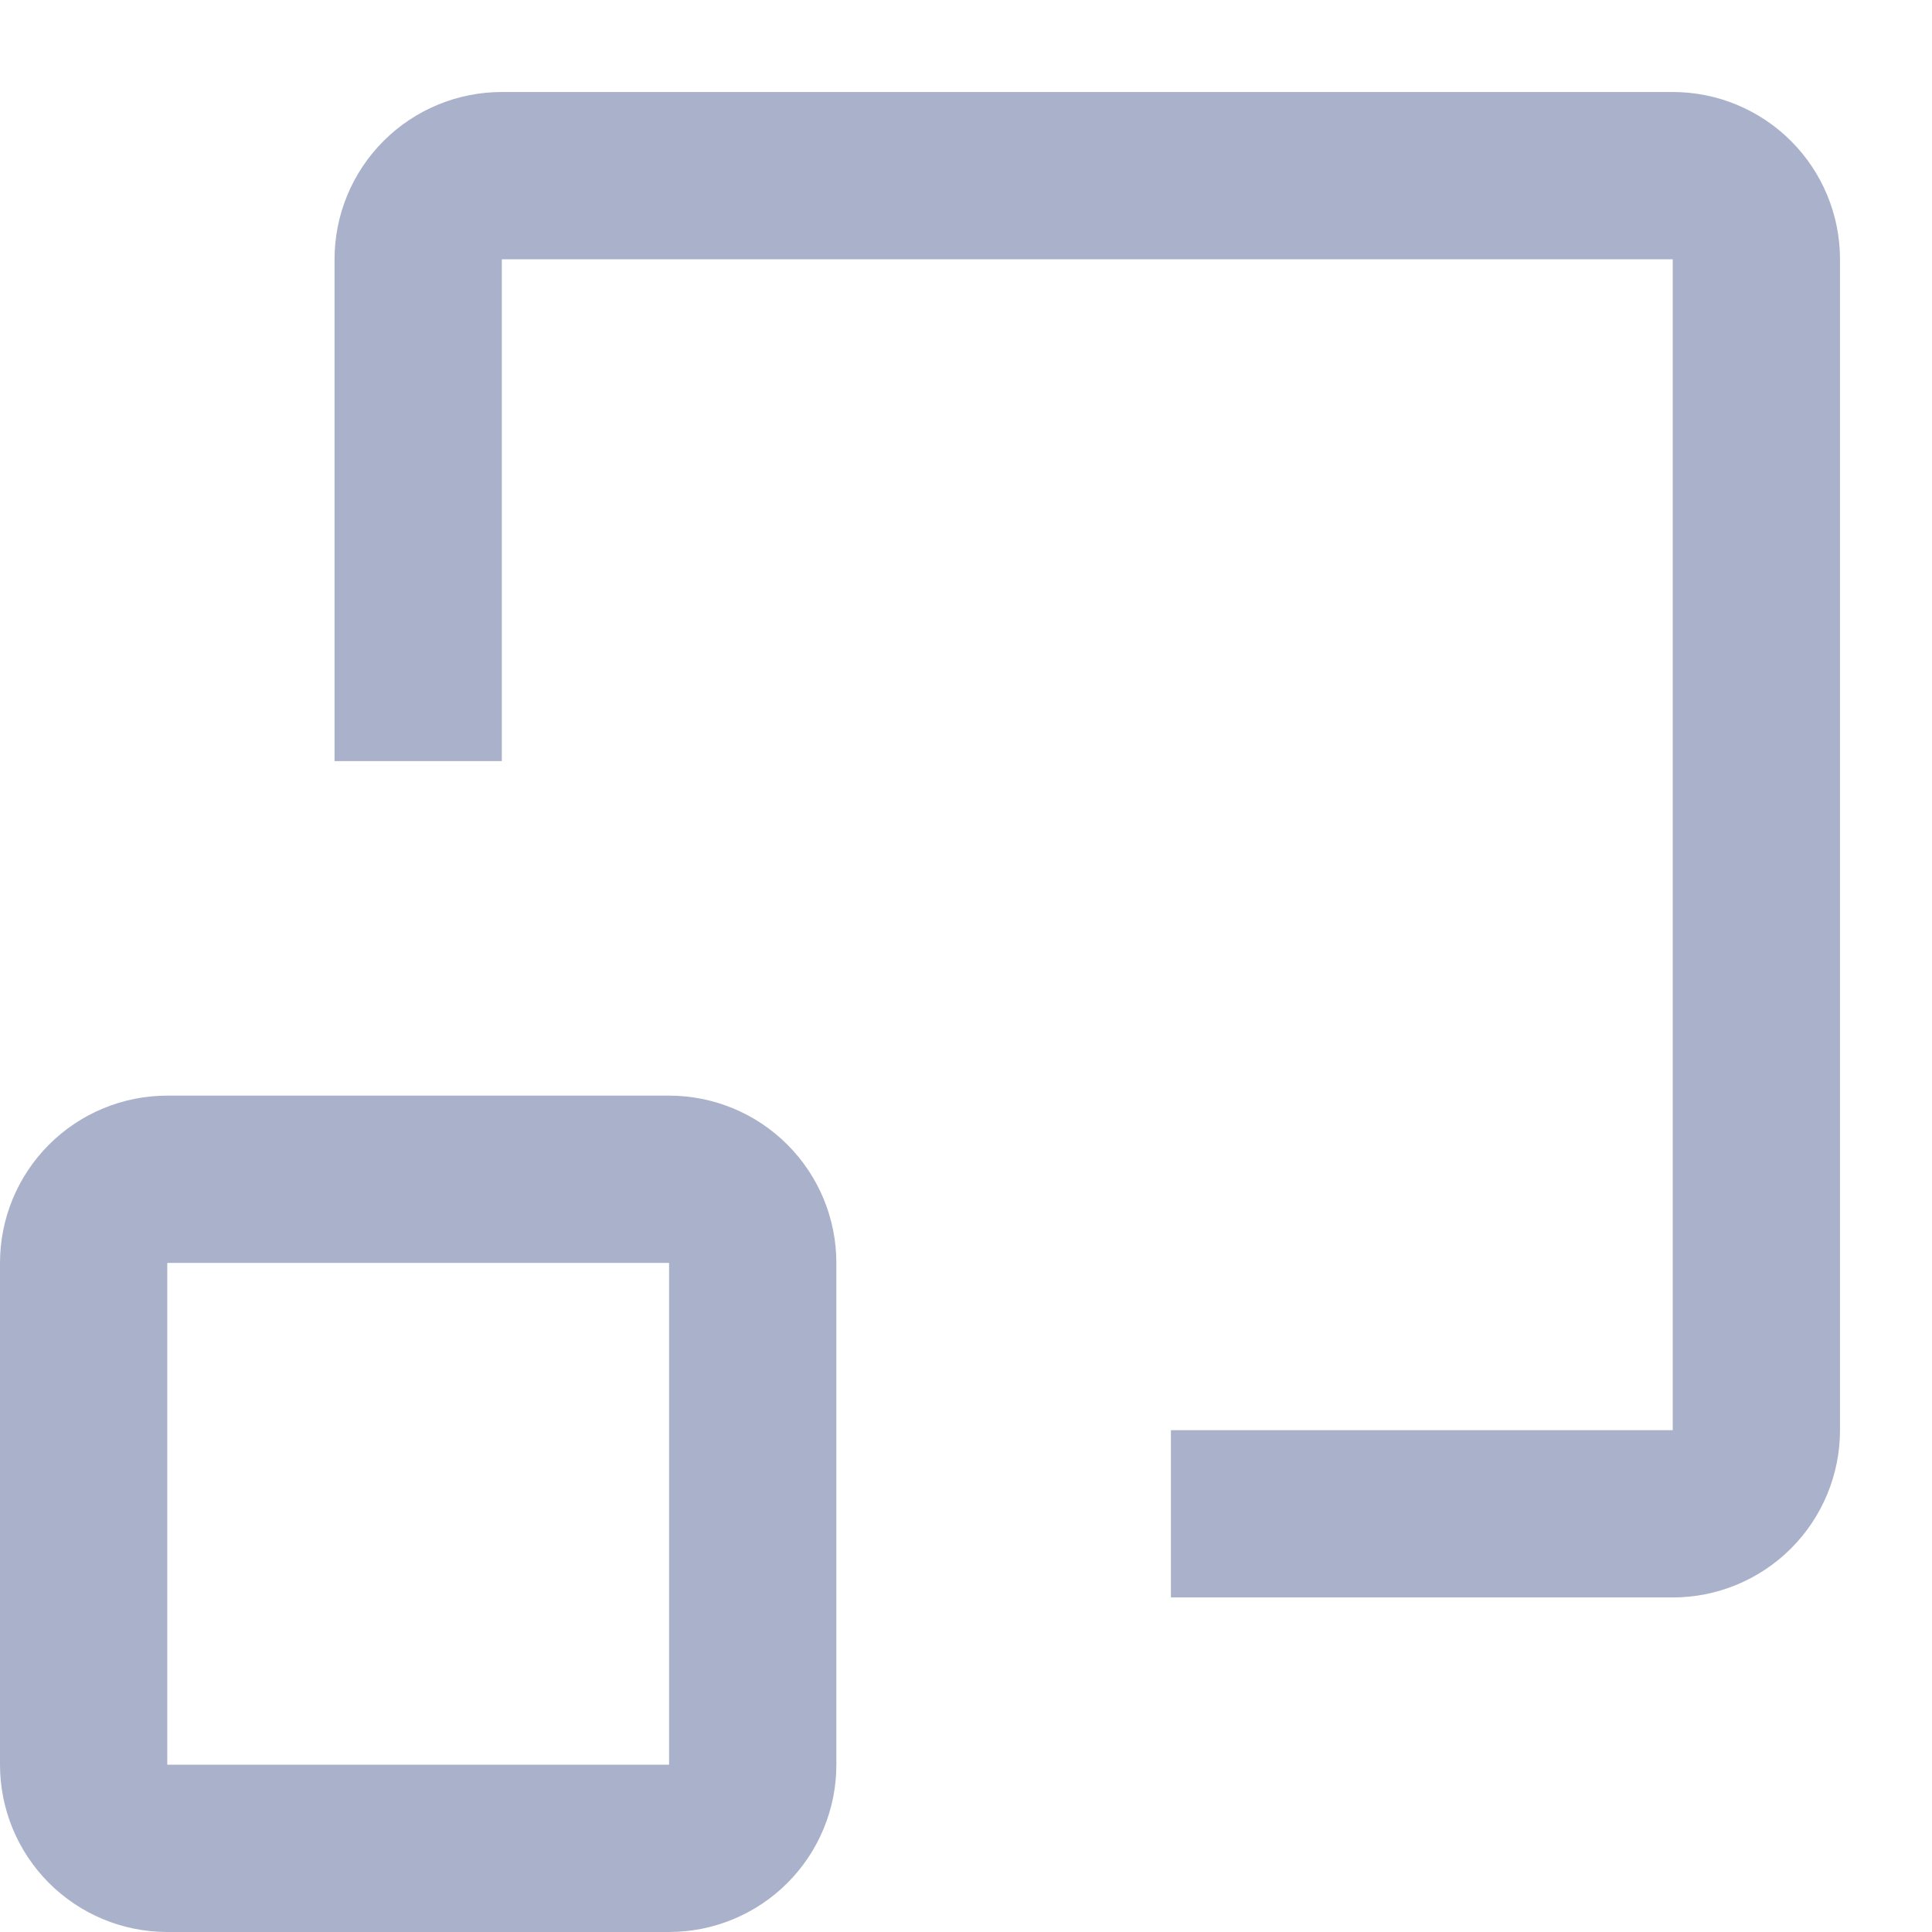
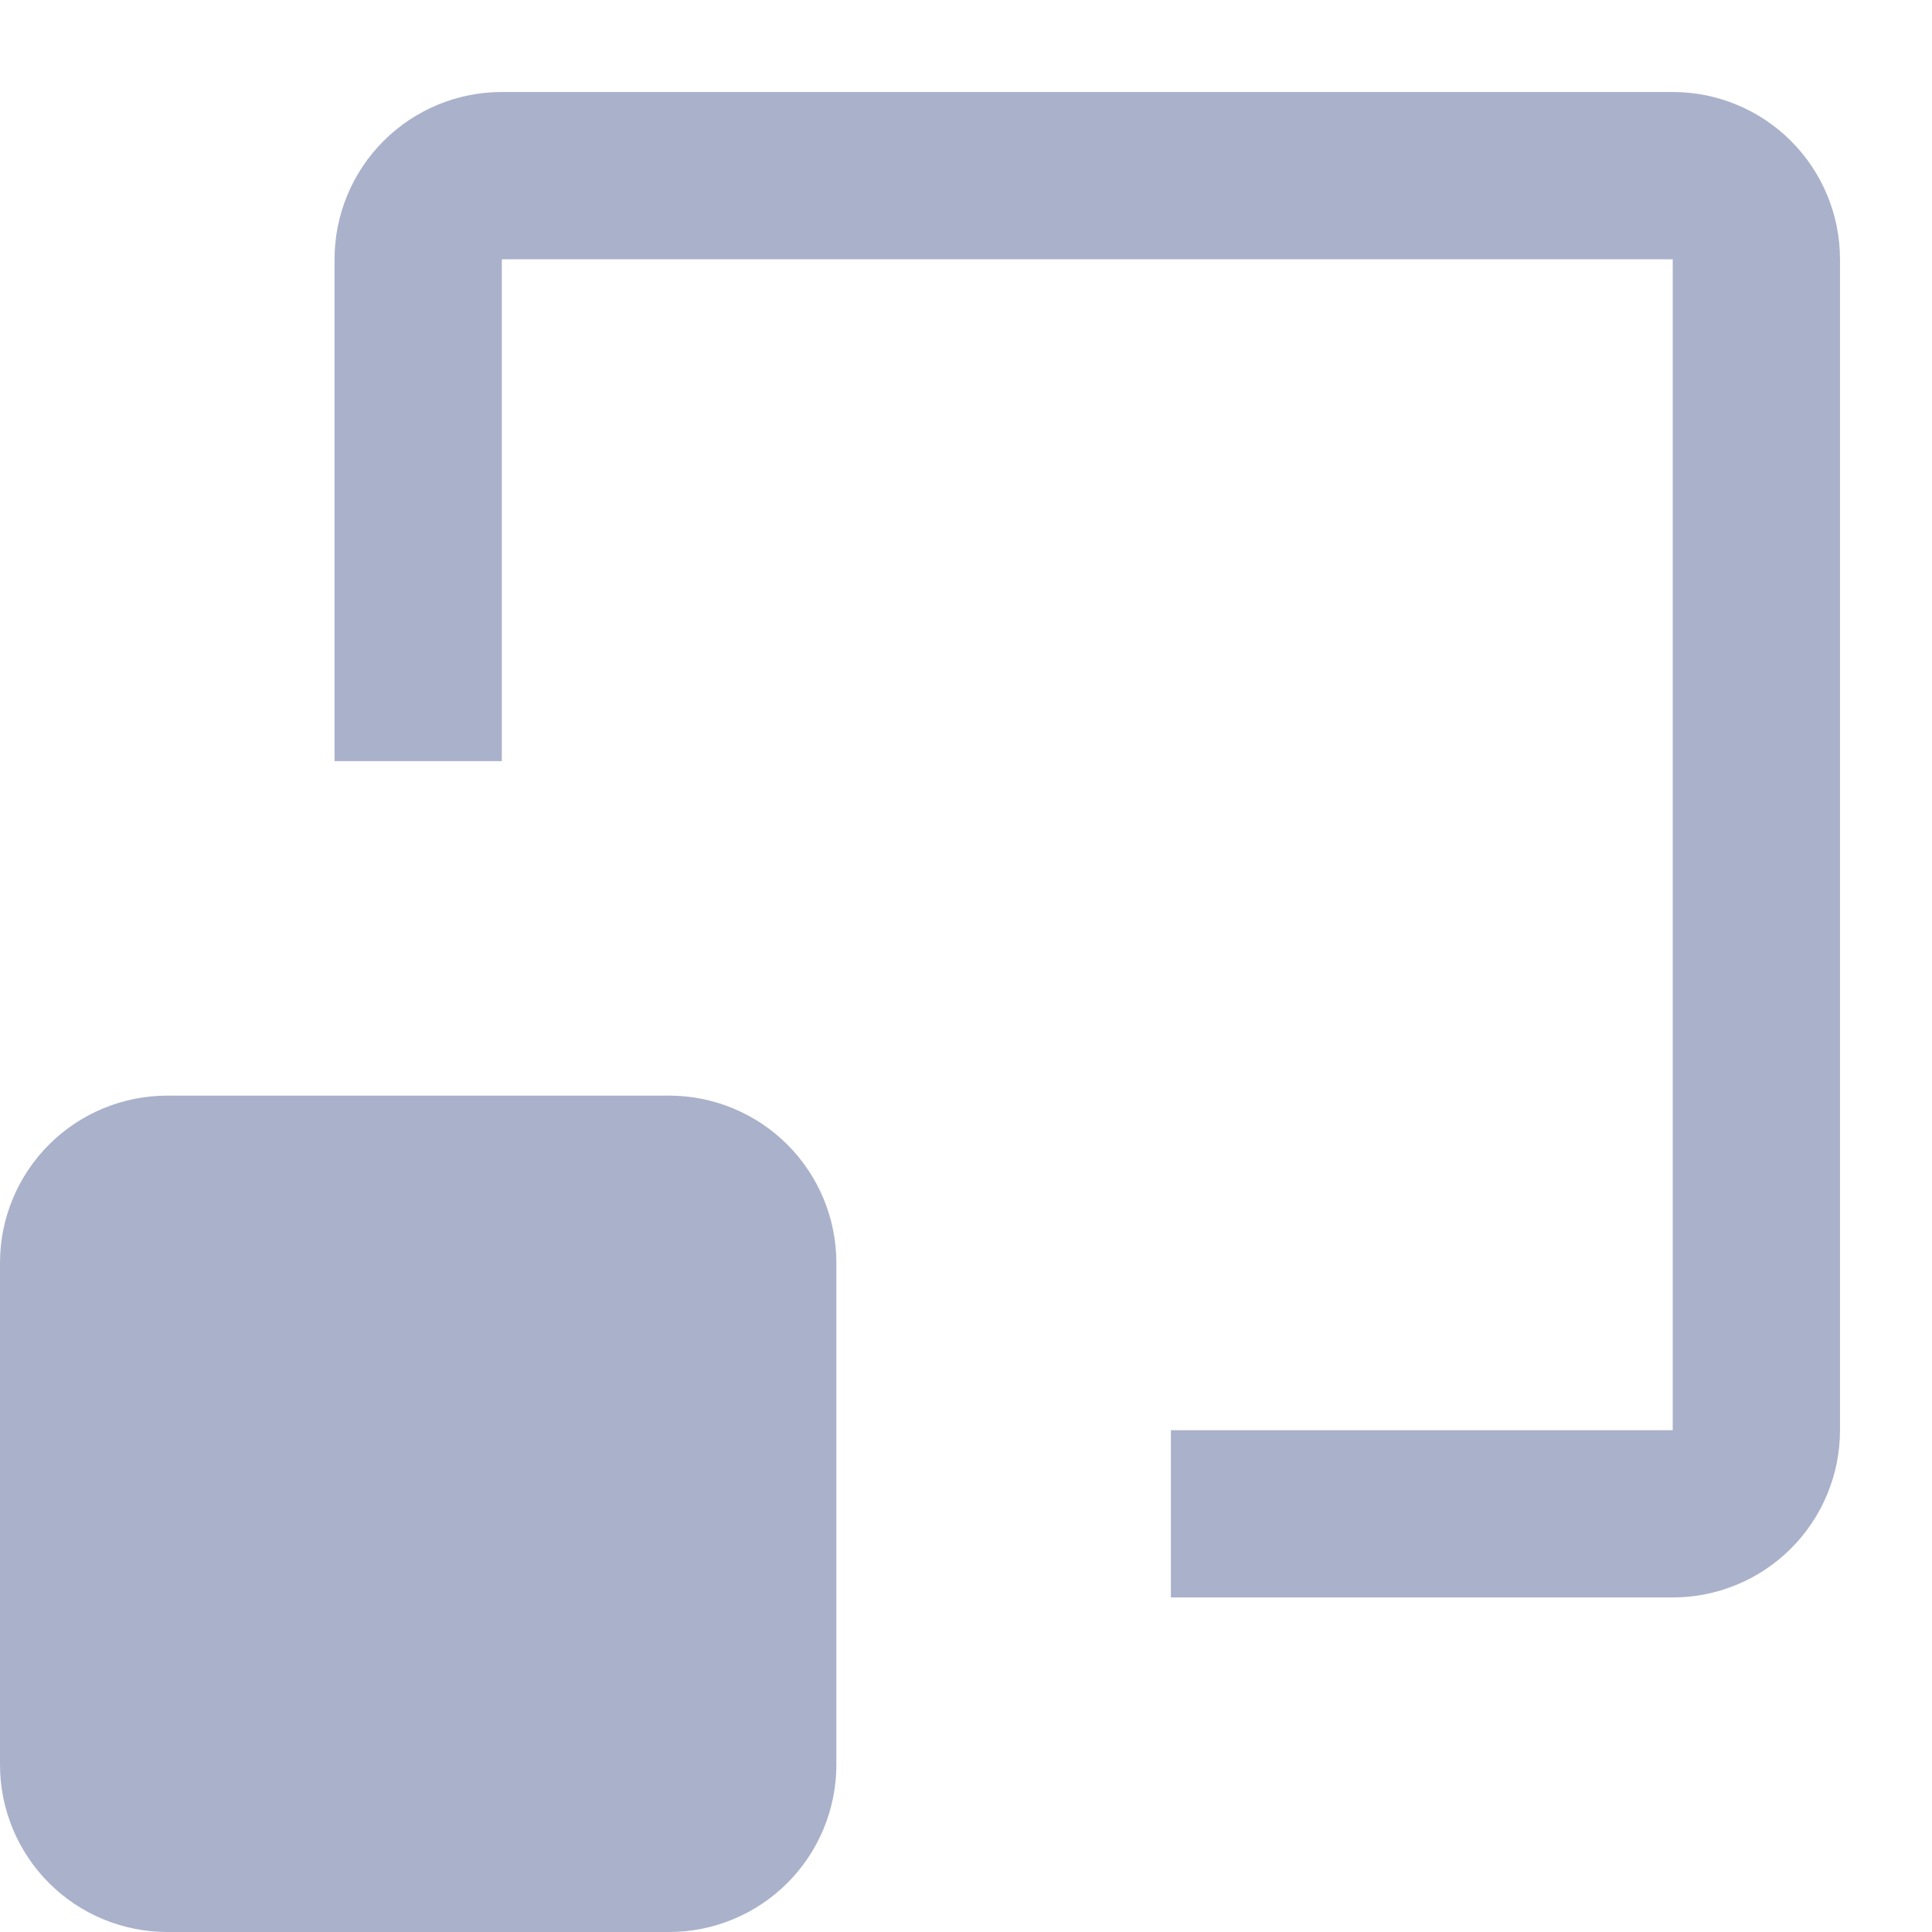
<svg xmlns="http://www.w3.org/2000/svg" width="420" height="420" viewBox="0 0 420 420" fill="none">
  <g opacity="0.5" filter="url(#filter0_d_1881_1932)">
-     <path fill-rule="evenodd" clip-rule="evenodd" d="M274.546 327.272V290.909H383.636V36.364H129.091V145.454H92.728V36.364C92.728 26.719 96.559 17.47 103.378 10.651C110.198 3.831 119.447 0 129.091 0H383.636C393.281 0 402.53 3.831 409.349 10.651C416.169 17.47 420 26.719 420 36.364V290.909C420 300.553 416.169 309.802 409.349 316.622C402.53 323.441 393.281 327.272 383.636 327.272H274.546ZM56.364 218.181H165.454C175.099 218.181 184.348 222.013 191.167 228.832C197.987 235.652 201.818 244.901 201.818 254.545V363.636C201.818 373.28 197.987 382.529 191.167 389.349C184.348 396.168 175.099 399.999 165.454 399.999H56.364C46.719 399.999 37.47 396.168 30.651 389.349C23.831 382.529 20 373.28 20 363.636V254.545C20 244.901 23.831 235.652 30.651 228.832C37.47 222.013 46.719 218.181 56.364 218.181ZM56.364 254.545V363.636H165.454V254.545H56.364Z" fill="#566396" />
+     <path fill-rule="evenodd" clip-rule="evenodd" d="M274.546 327.272V290.909H383.636V36.364H129.091V145.454H92.728V36.364C92.728 26.719 96.559 17.47 103.378 10.651C110.198 3.831 119.447 0 129.091 0H383.636C393.281 0 402.53 3.831 409.349 10.651C416.169 17.47 420 26.719 420 36.364V290.909C420 300.553 416.169 309.802 409.349 316.622C402.53 323.441 393.281 327.272 383.636 327.272H274.546ZM56.364 218.181H165.454C175.099 218.181 184.348 222.013 191.167 228.832C197.987 235.652 201.818 244.901 201.818 254.545V363.636C201.818 373.28 197.987 382.529 191.167 389.349C184.348 396.168 175.099 399.999 165.454 399.999H56.364C46.719 399.999 37.47 396.168 30.651 389.349C23.831 382.529 20 373.28 20 363.636V254.545C20 244.901 23.831 235.652 30.651 228.832C37.47 222.013 46.719 218.181 56.364 218.181ZM56.364 254.545V363.636V254.545H56.364Z" fill="#566396" />
  </g>
  <defs>
    <filter id="filter0_d_1881_1932" x="0" y="0" width="420" height="419.999" filterUnits="userSpaceOnUse" color-interpolation-filters="sRGB">
      <feFlood flood-opacity="0" result="BackgroundImageFix" />
      <feColorMatrix in="SourceAlpha" type="matrix" values="0 0 0 0 0 0 0 0 0 0 0 0 0 0 0 0 0 0 127 0" result="hardAlpha" />
      <feOffset dx="-20" dy="20" />
      <feComposite in2="hardAlpha" operator="out" />
      <feColorMatrix type="matrix" values="0 0 0 0 0.922 0 0 0 0 0.937 0 0 0 0 0.988 0 0 0 1 0" />
      <feBlend mode="normal" in2="BackgroundImageFix" result="effect1_dropShadow_1881_1932" />
      <feBlend mode="normal" in="SourceGraphic" in2="effect1_dropShadow_1881_1932" result="shape" />
    </filter>
  </defs>
</svg>